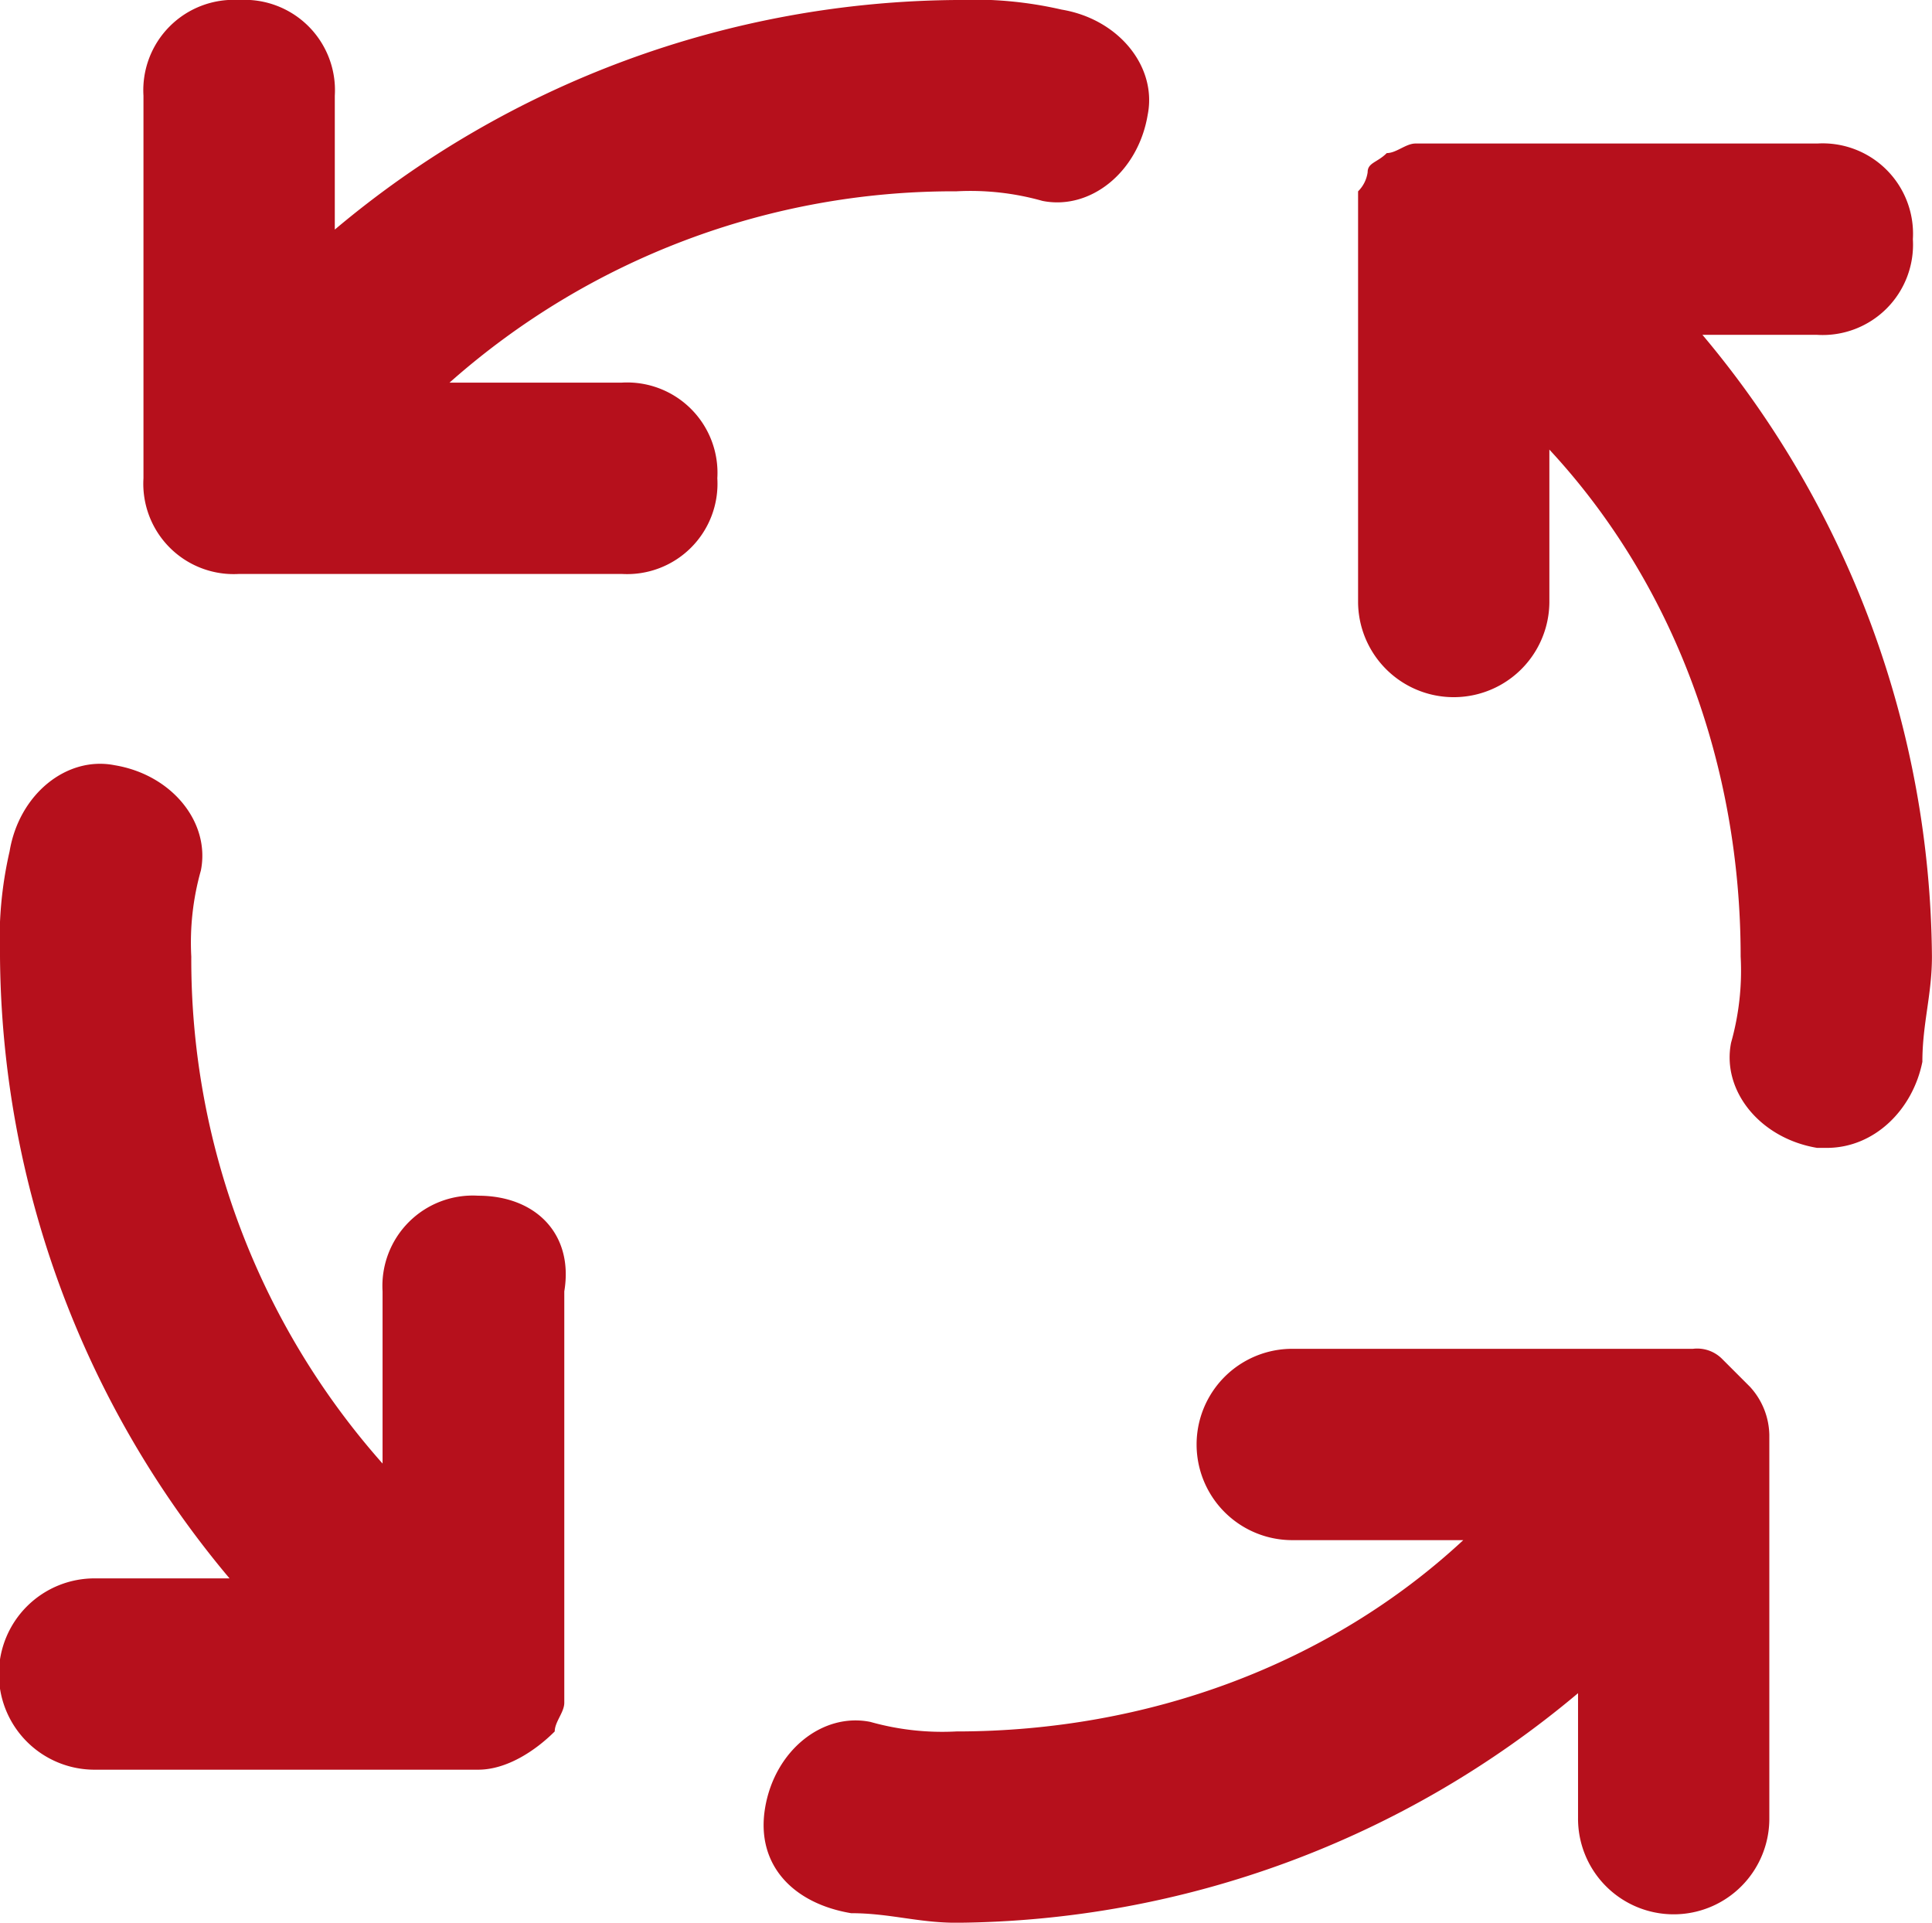
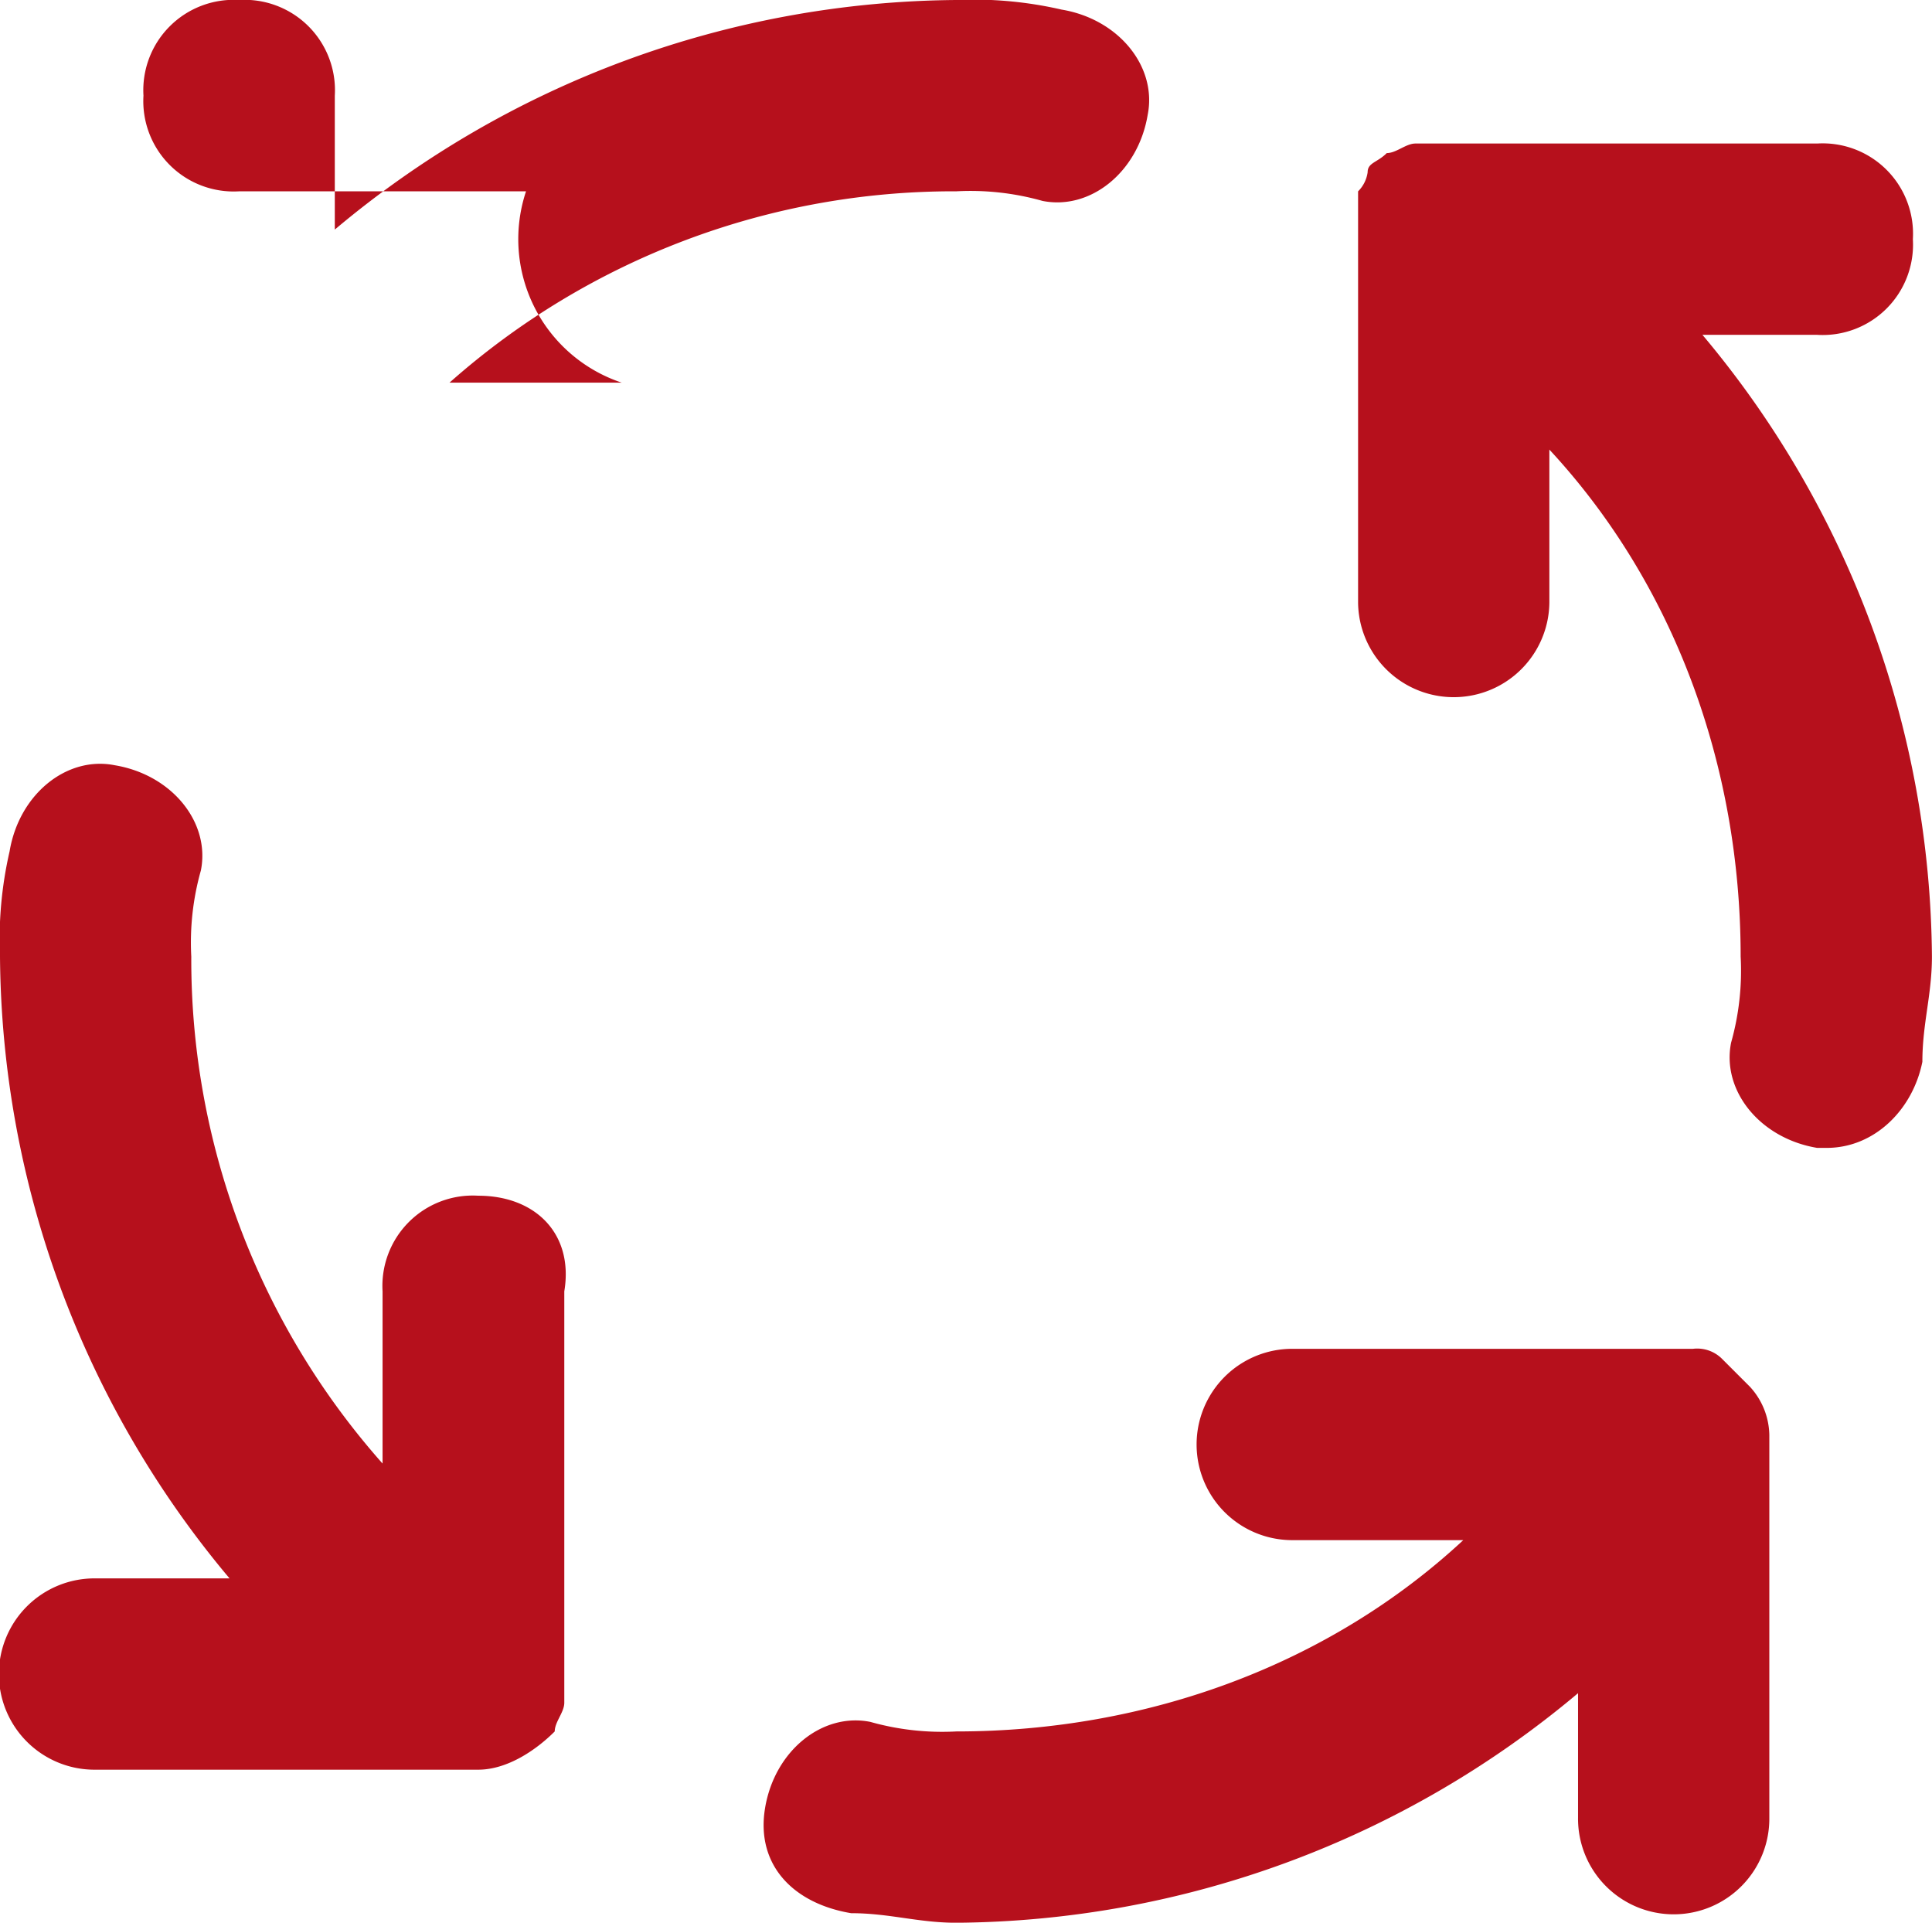
<svg xmlns="http://www.w3.org/2000/svg" width="147.15" height="146.421" viewBox="0 0 147.15 146.421">
-   <path id="process-svgrepo-com" d="M49.35,31.139H36.238A57.848,57.848,0,0,1,74.846,16.569,20.168,20.168,0,0,1,81.4,17.3h0c3.642.728,7.285-2.185,8.013-6.556.728-3.642-2.185-7.285-6.556-8.013A29.881,29.881,0,0,0,74.846,2,74.391,74.391,0,0,0,27.5,19.483V9.285A6.882,6.882,0,0,0,20.212,2a6.882,6.882,0,0,0-7.285,7.285V38.423a6.882,6.882,0,0,0,7.285,7.285H49.35a6.882,6.882,0,0,0,7.285-7.285A6.882,6.882,0,0,0,49.35,31.139ZM38.423,93.058a6.882,6.882,0,0,0-7.285,7.285v13.112A57.848,57.848,0,0,1,16.569,74.846,20.168,20.168,0,0,1,17.3,68.29h0c.728-3.642-2.185-7.285-6.556-8.013-3.642-.728-7.285,2.185-8.013,6.556A29.881,29.881,0,0,0,2,74.846,74.391,74.391,0,0,0,19.483,122.2H9.285a7.285,7.285,0,1,0,0,14.569H38.423c2.185,0,4.371-1.457,5.828-2.914h0c0-.728.728-1.457.728-2.185V100.343C45.708,95.972,42.794,93.058,38.423,93.058ZM140.408,27.5a6.882,6.882,0,0,0,7.285-7.285,6.882,6.882,0,0,0-7.285-7.285h-30.6c-.728,0-1.457.728-2.185.728h0c-.728.728-1.457.728-1.457,1.457h0a2.543,2.543,0,0,1-.728,1.457V47.893a7.285,7.285,0,0,0,14.569,0V36.238c9.47,10.2,14.569,24.039,14.569,38.609a20.168,20.168,0,0,1-.728,6.556c-.728,3.642,2.185,7.285,6.556,8.013h.728c3.642,0,6.556-2.914,7.285-6.556,0-2.914.728-5.1.728-8.013A74.391,74.391,0,0,0,131.666,27.5Zm-5.1,80.131-2.185-2.185h0a2.676,2.676,0,0,0-2.185-.728h-30.6a7.285,7.285,0,0,0,0,14.569h13.112c-10.2,9.47-24.039,14.569-38.609,14.569a20.168,20.168,0,0,1-6.556-.728h0c-3.642-.728-7.285,2.185-8.013,6.556s2.185,7.285,6.556,8.013c2.914,0,5.1.728,8.013.728a74.391,74.391,0,0,0,47.35-17.483v9.47a7.285,7.285,0,1,0,14.569,0V111.27a5.564,5.564,0,0,0-1.457-3.642Z" transform="translate(-2 -2)" fill="#b6101c" />
+   <path id="process-svgrepo-com" d="M49.35,31.139H36.238A57.848,57.848,0,0,1,74.846,16.569,20.168,20.168,0,0,1,81.4,17.3h0c3.642.728,7.285-2.185,8.013-6.556.728-3.642-2.185-7.285-6.556-8.013A29.881,29.881,0,0,0,74.846,2,74.391,74.391,0,0,0,27.5,19.483V9.285A6.882,6.882,0,0,0,20.212,2a6.882,6.882,0,0,0-7.285,7.285a6.882,6.882,0,0,0,7.285,7.285H49.35a6.882,6.882,0,0,0,7.285-7.285A6.882,6.882,0,0,0,49.35,31.139ZM38.423,93.058a6.882,6.882,0,0,0-7.285,7.285v13.112A57.848,57.848,0,0,1,16.569,74.846,20.168,20.168,0,0,1,17.3,68.29h0c.728-3.642-2.185-7.285-6.556-8.013-3.642-.728-7.285,2.185-8.013,6.556A29.881,29.881,0,0,0,2,74.846,74.391,74.391,0,0,0,19.483,122.2H9.285a7.285,7.285,0,1,0,0,14.569H38.423c2.185,0,4.371-1.457,5.828-2.914h0c0-.728.728-1.457.728-2.185V100.343C45.708,95.972,42.794,93.058,38.423,93.058ZM140.408,27.5a6.882,6.882,0,0,0,7.285-7.285,6.882,6.882,0,0,0-7.285-7.285h-30.6c-.728,0-1.457.728-2.185.728h0c-.728.728-1.457.728-1.457,1.457h0a2.543,2.543,0,0,1-.728,1.457V47.893a7.285,7.285,0,0,0,14.569,0V36.238c9.47,10.2,14.569,24.039,14.569,38.609a20.168,20.168,0,0,1-.728,6.556c-.728,3.642,2.185,7.285,6.556,8.013h.728c3.642,0,6.556-2.914,7.285-6.556,0-2.914.728-5.1.728-8.013A74.391,74.391,0,0,0,131.666,27.5Zm-5.1,80.131-2.185-2.185h0a2.676,2.676,0,0,0-2.185-.728h-30.6a7.285,7.285,0,0,0,0,14.569h13.112c-10.2,9.47-24.039,14.569-38.609,14.569a20.168,20.168,0,0,1-6.556-.728h0c-3.642-.728-7.285,2.185-8.013,6.556s2.185,7.285,6.556,8.013c2.914,0,5.1.728,8.013.728a74.391,74.391,0,0,0,47.35-17.483v9.47a7.285,7.285,0,1,0,14.569,0V111.27a5.564,5.564,0,0,0-1.457-3.642Z" transform="translate(-2 -2)" fill="#b6101c" />
</svg>